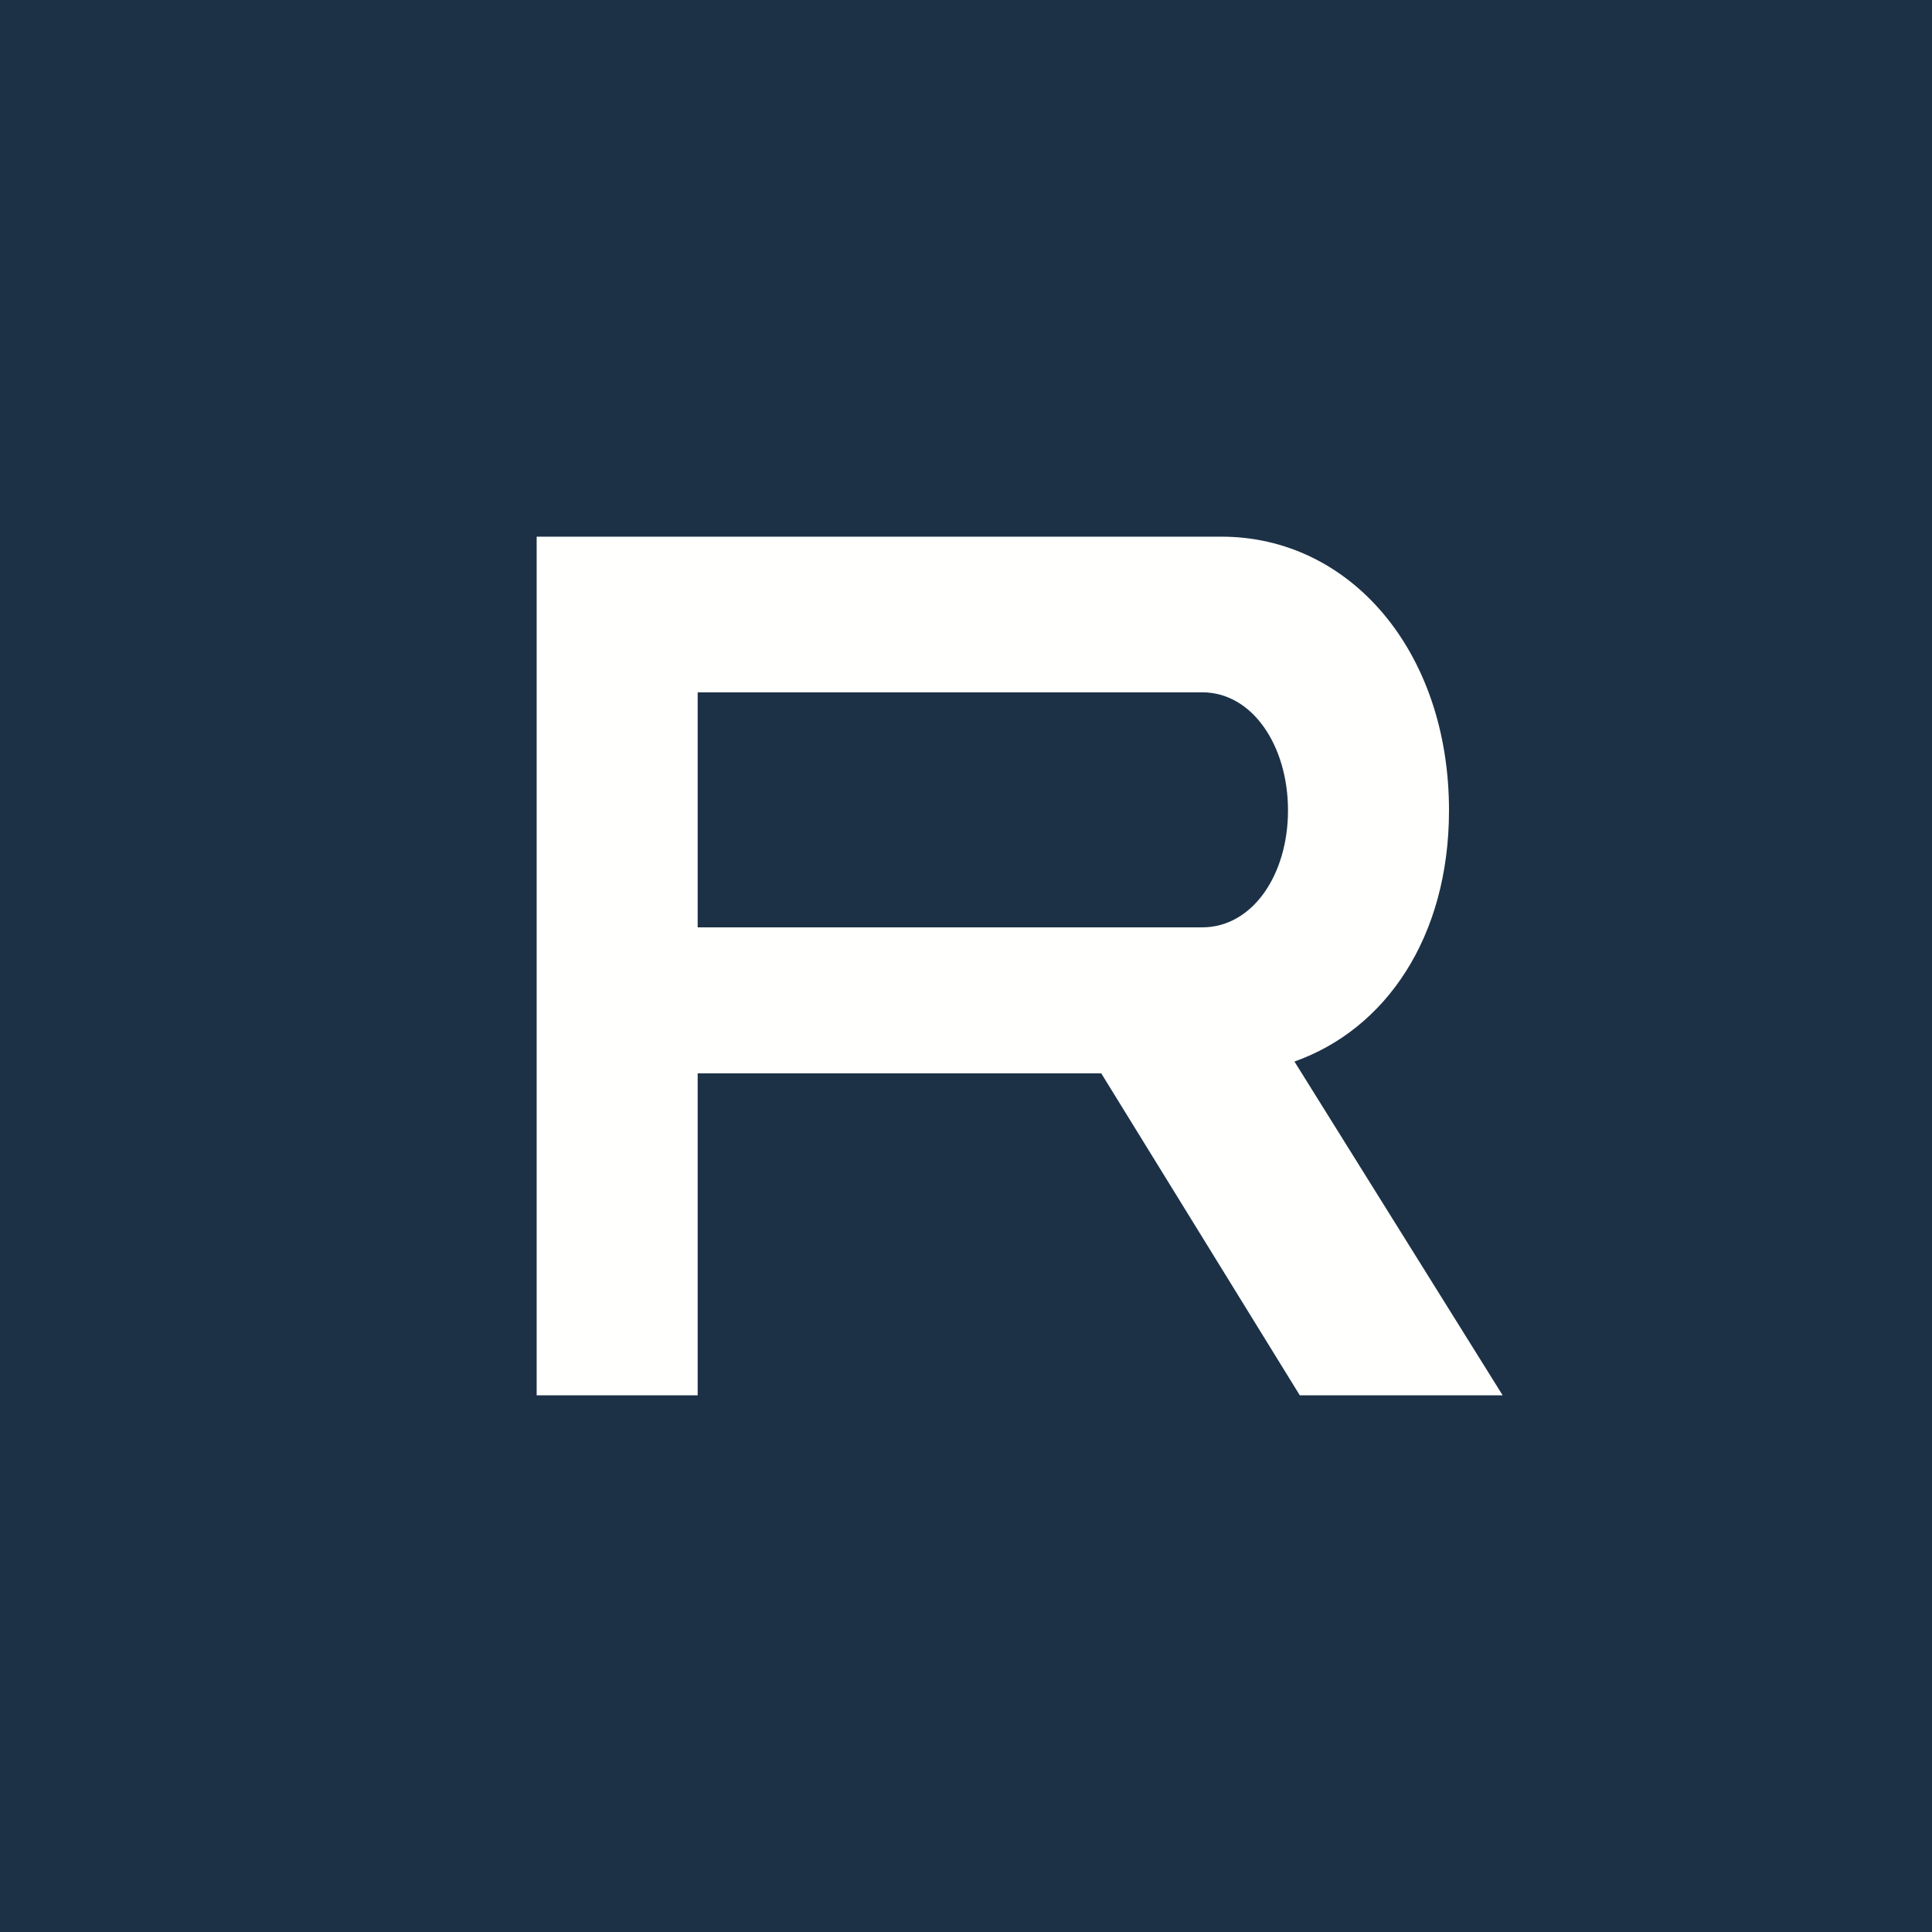
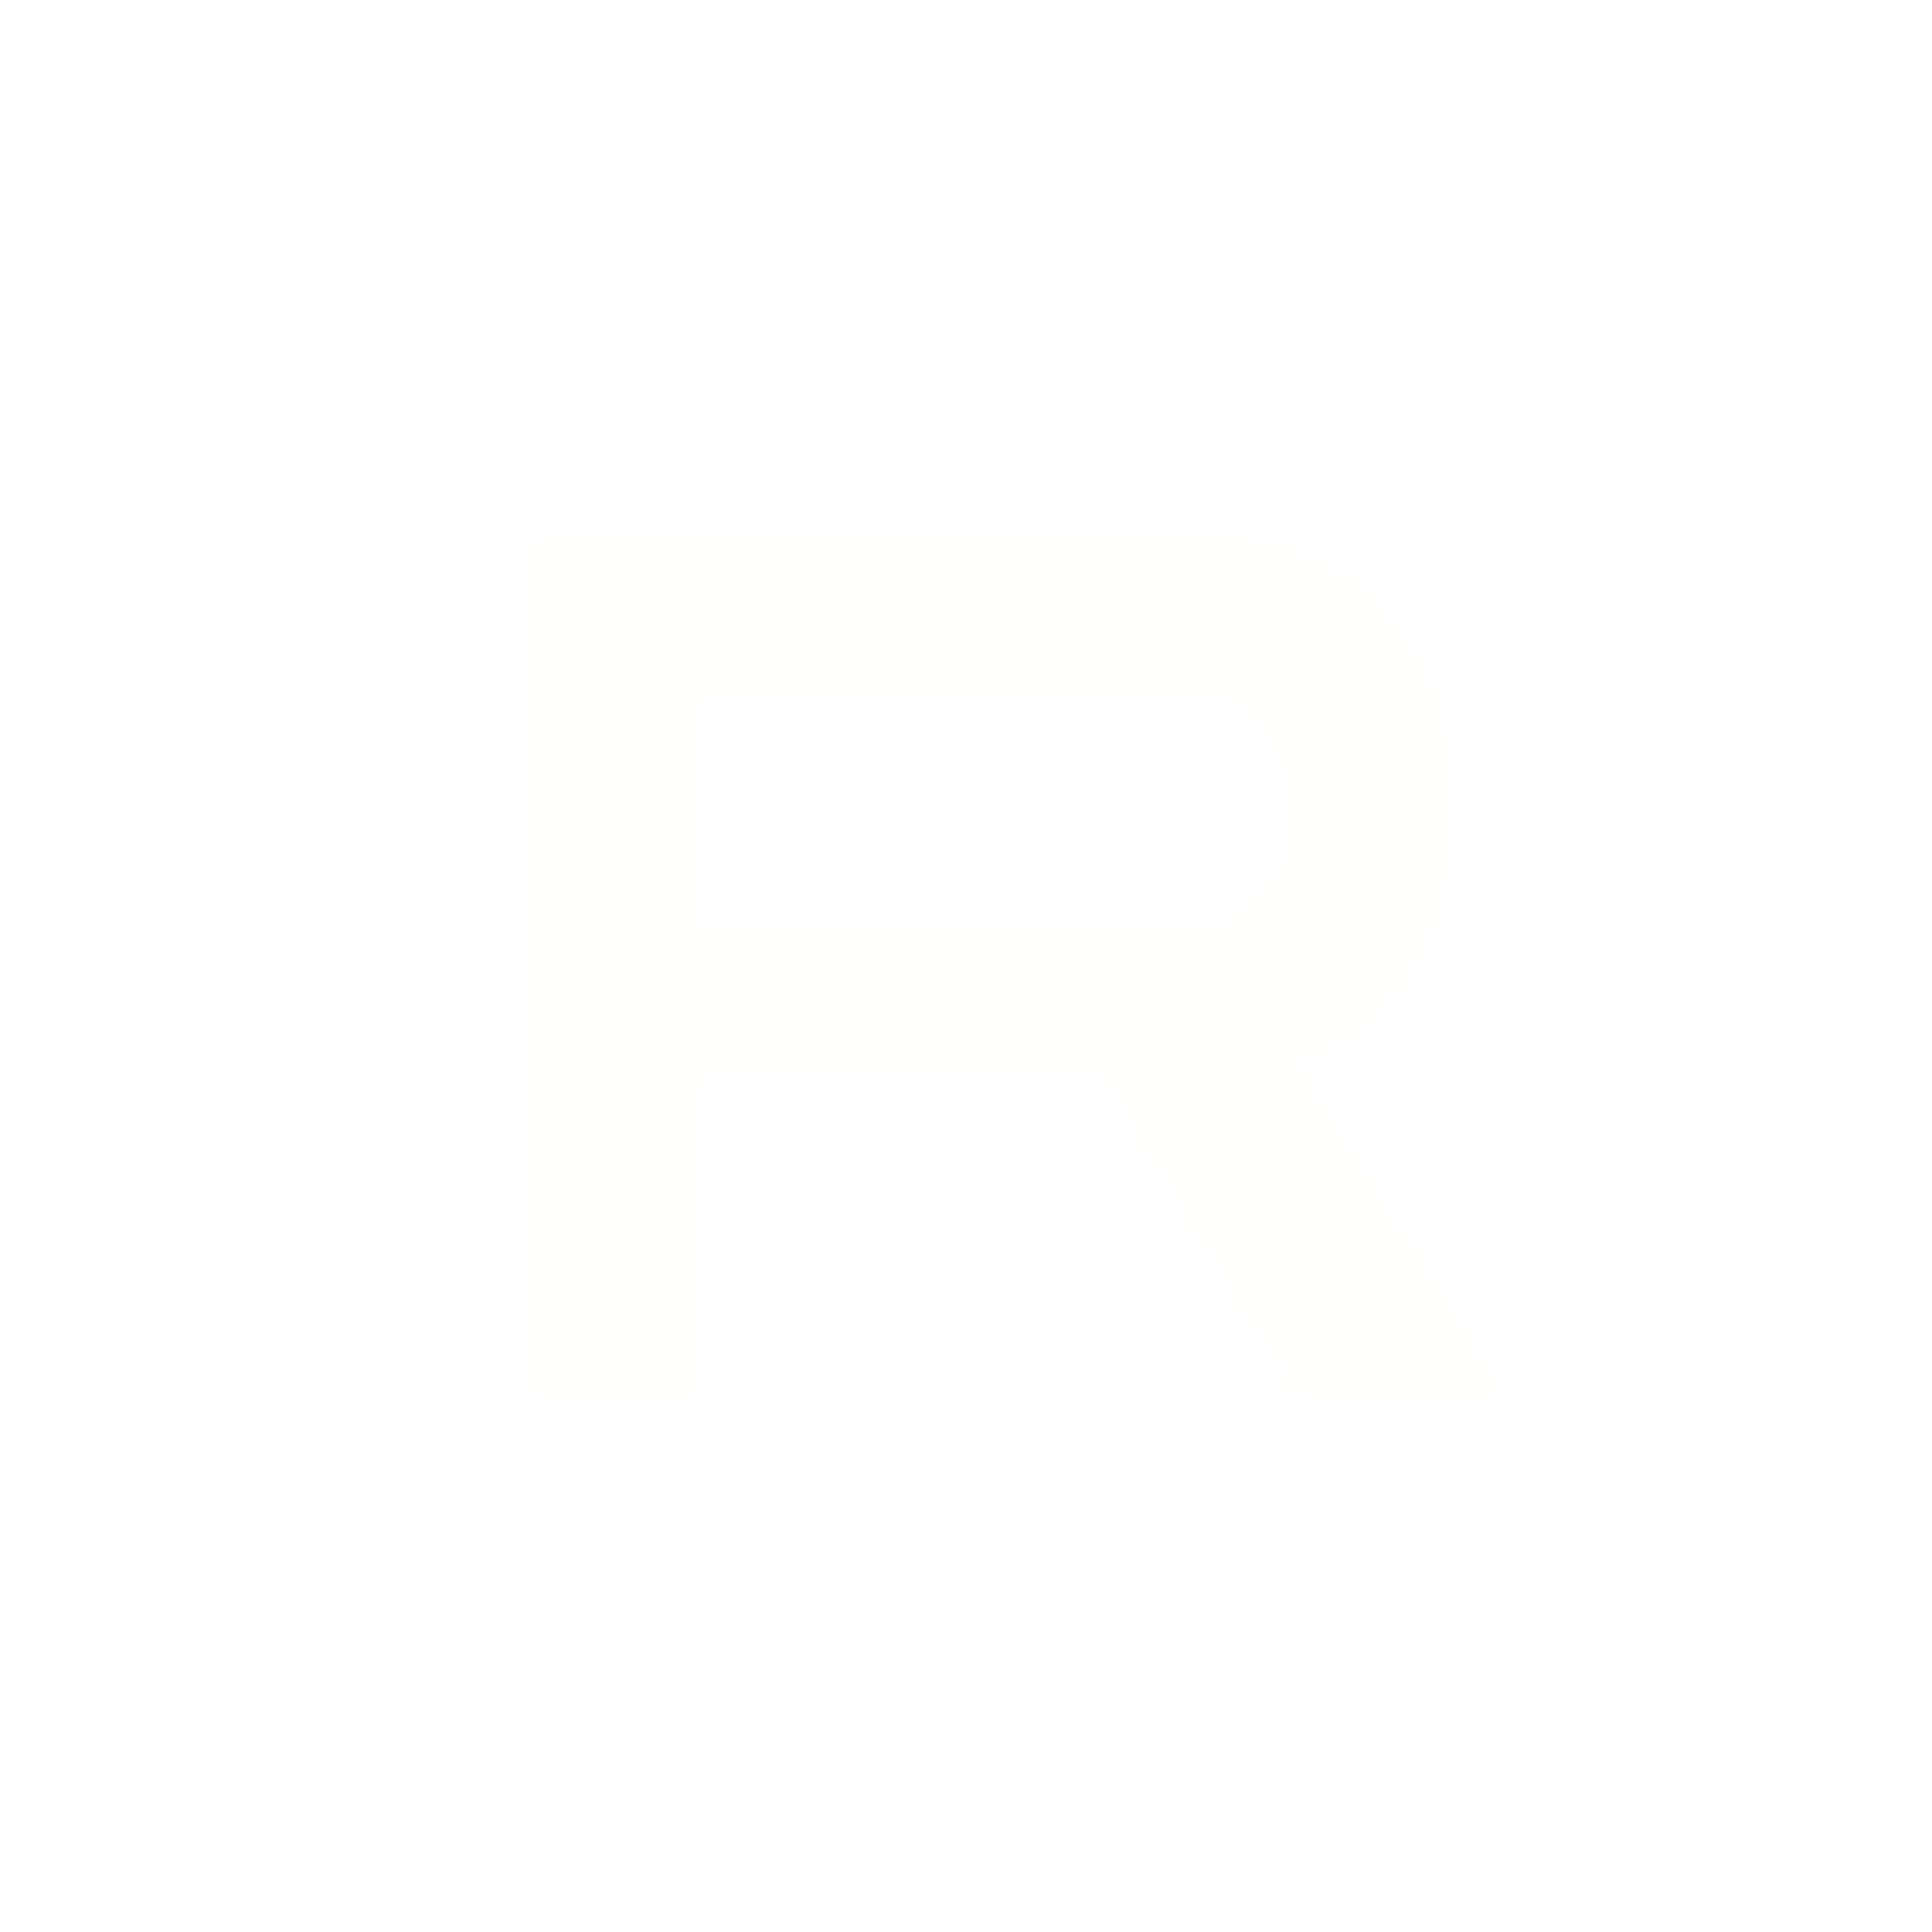
<svg xmlns="http://www.w3.org/2000/svg" width="18" height="18" viewBox="0 0 18 18">
-   <path fill="#1C3146" d="M0 0h18v18H0z" />
  <path d="M5 5v8h1.5v-3h3.76l1.85 3H14l-1.94-3.11c.85-.3 1.44-1.16 1.44-2.34 0-1.48-.92-2.55-2.12-2.55H5Zm1.5 1.45h4.7c.47 0 .8.5.8 1.1 0 .6-.33 1.09-.8 1.09H6.5V6.45Z" fill="#FFFFFD" />
</svg>